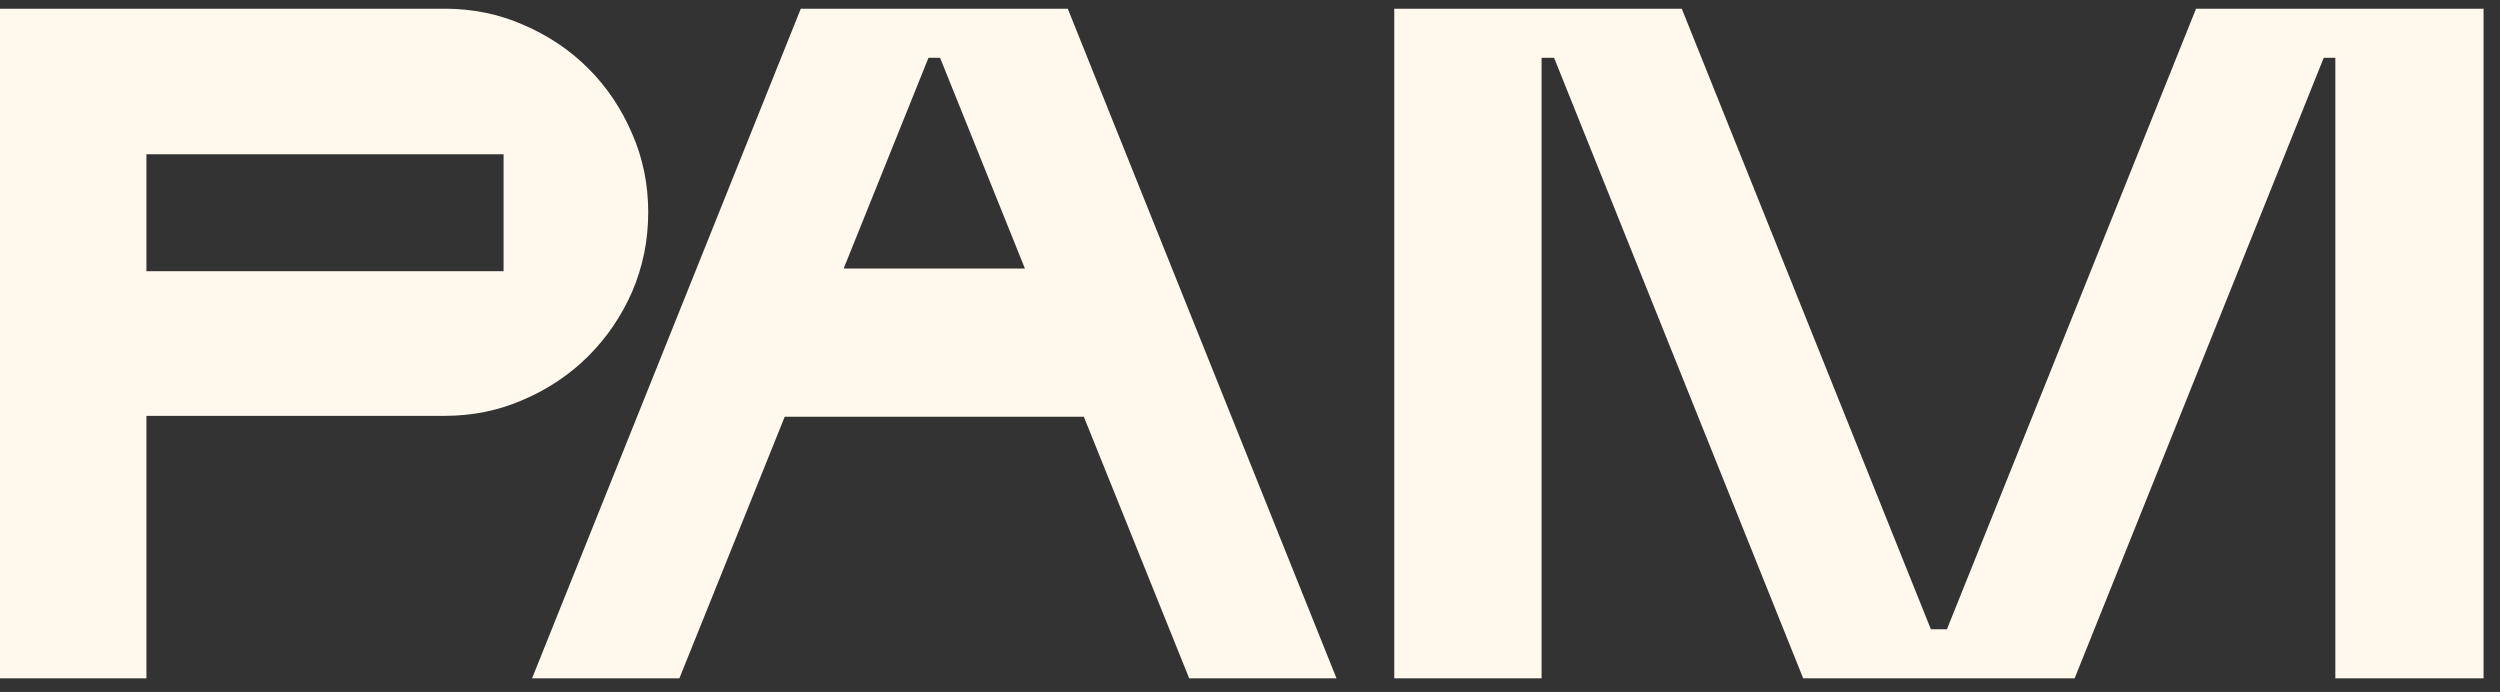
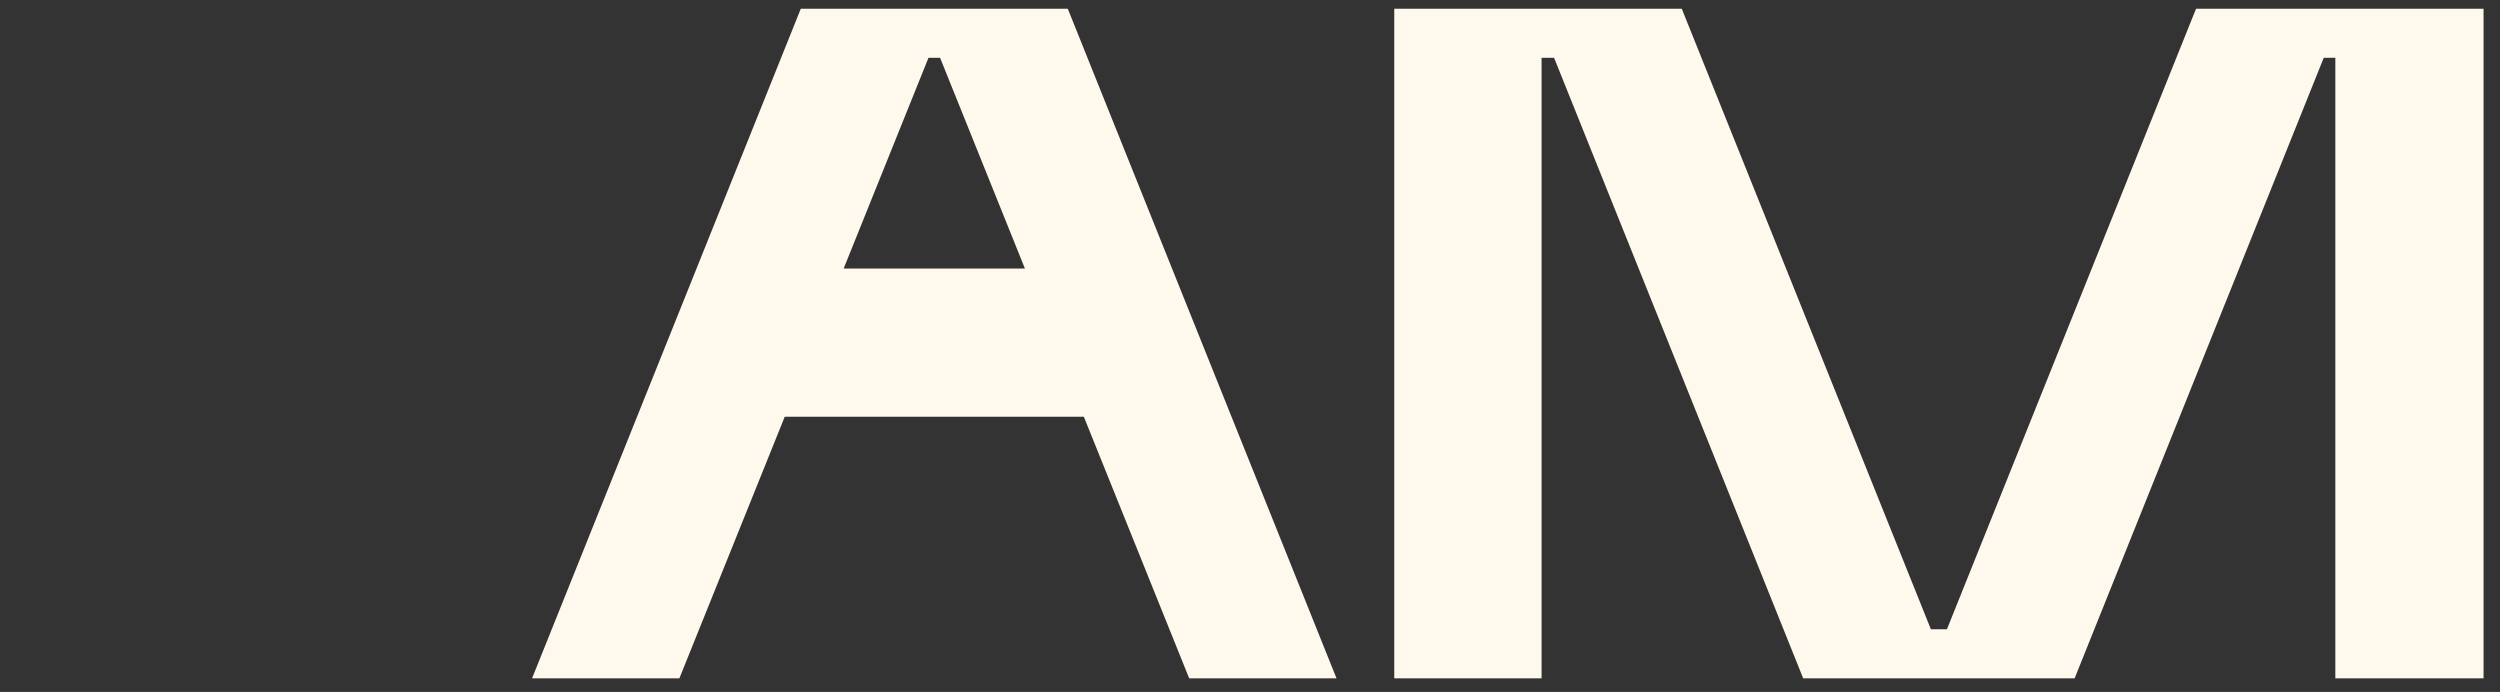
<svg xmlns="http://www.w3.org/2000/svg" width="112" height="31" viewBox="0 0 112 31" fill="none">
  <rect x="0" y="0" width="112" height="31" fill="#333333" stroke="none" />
  <path d="M87.223 28.19L98.383 0.39H111.263V30.39H104.623V2.59H104.103L92.943 30.39H80.783L69.623 2.59H69.063V30.39H62.463V0.39H75.343L86.503 28.19H87.223Z" fill="#FFF8ED" />
  <path d="M35.876 0.39H47.836L59.876 30.39H53.276L48.556 18.67H35.156L30.436 30.39H23.836L35.876 0.39ZM45.916 12.03L42.116 2.59H41.596L37.796 12.03H45.916Z" fill="#FFF8ED" />
-   <path d="M19.92 18.63H6.56V30.39H0V0.39H19.92C21.173 0.39 22.347 0.63 23.44 1.11C24.56 1.59 25.533 2.243 26.36 3.07C27.187 3.896 27.84 4.87 28.32 5.99C28.8 7.083 29.04 8.256 29.04 9.51C29.04 10.763 28.8 11.95 28.32 13.07C27.84 14.163 27.187 15.123 26.36 15.95C25.533 16.776 24.56 17.43 23.44 17.91C22.347 18.39 21.173 18.63 19.92 18.63ZM6.56 6.91V12.15H22.56V6.91H6.56Z" fill="#FFF8ED" />
</svg>